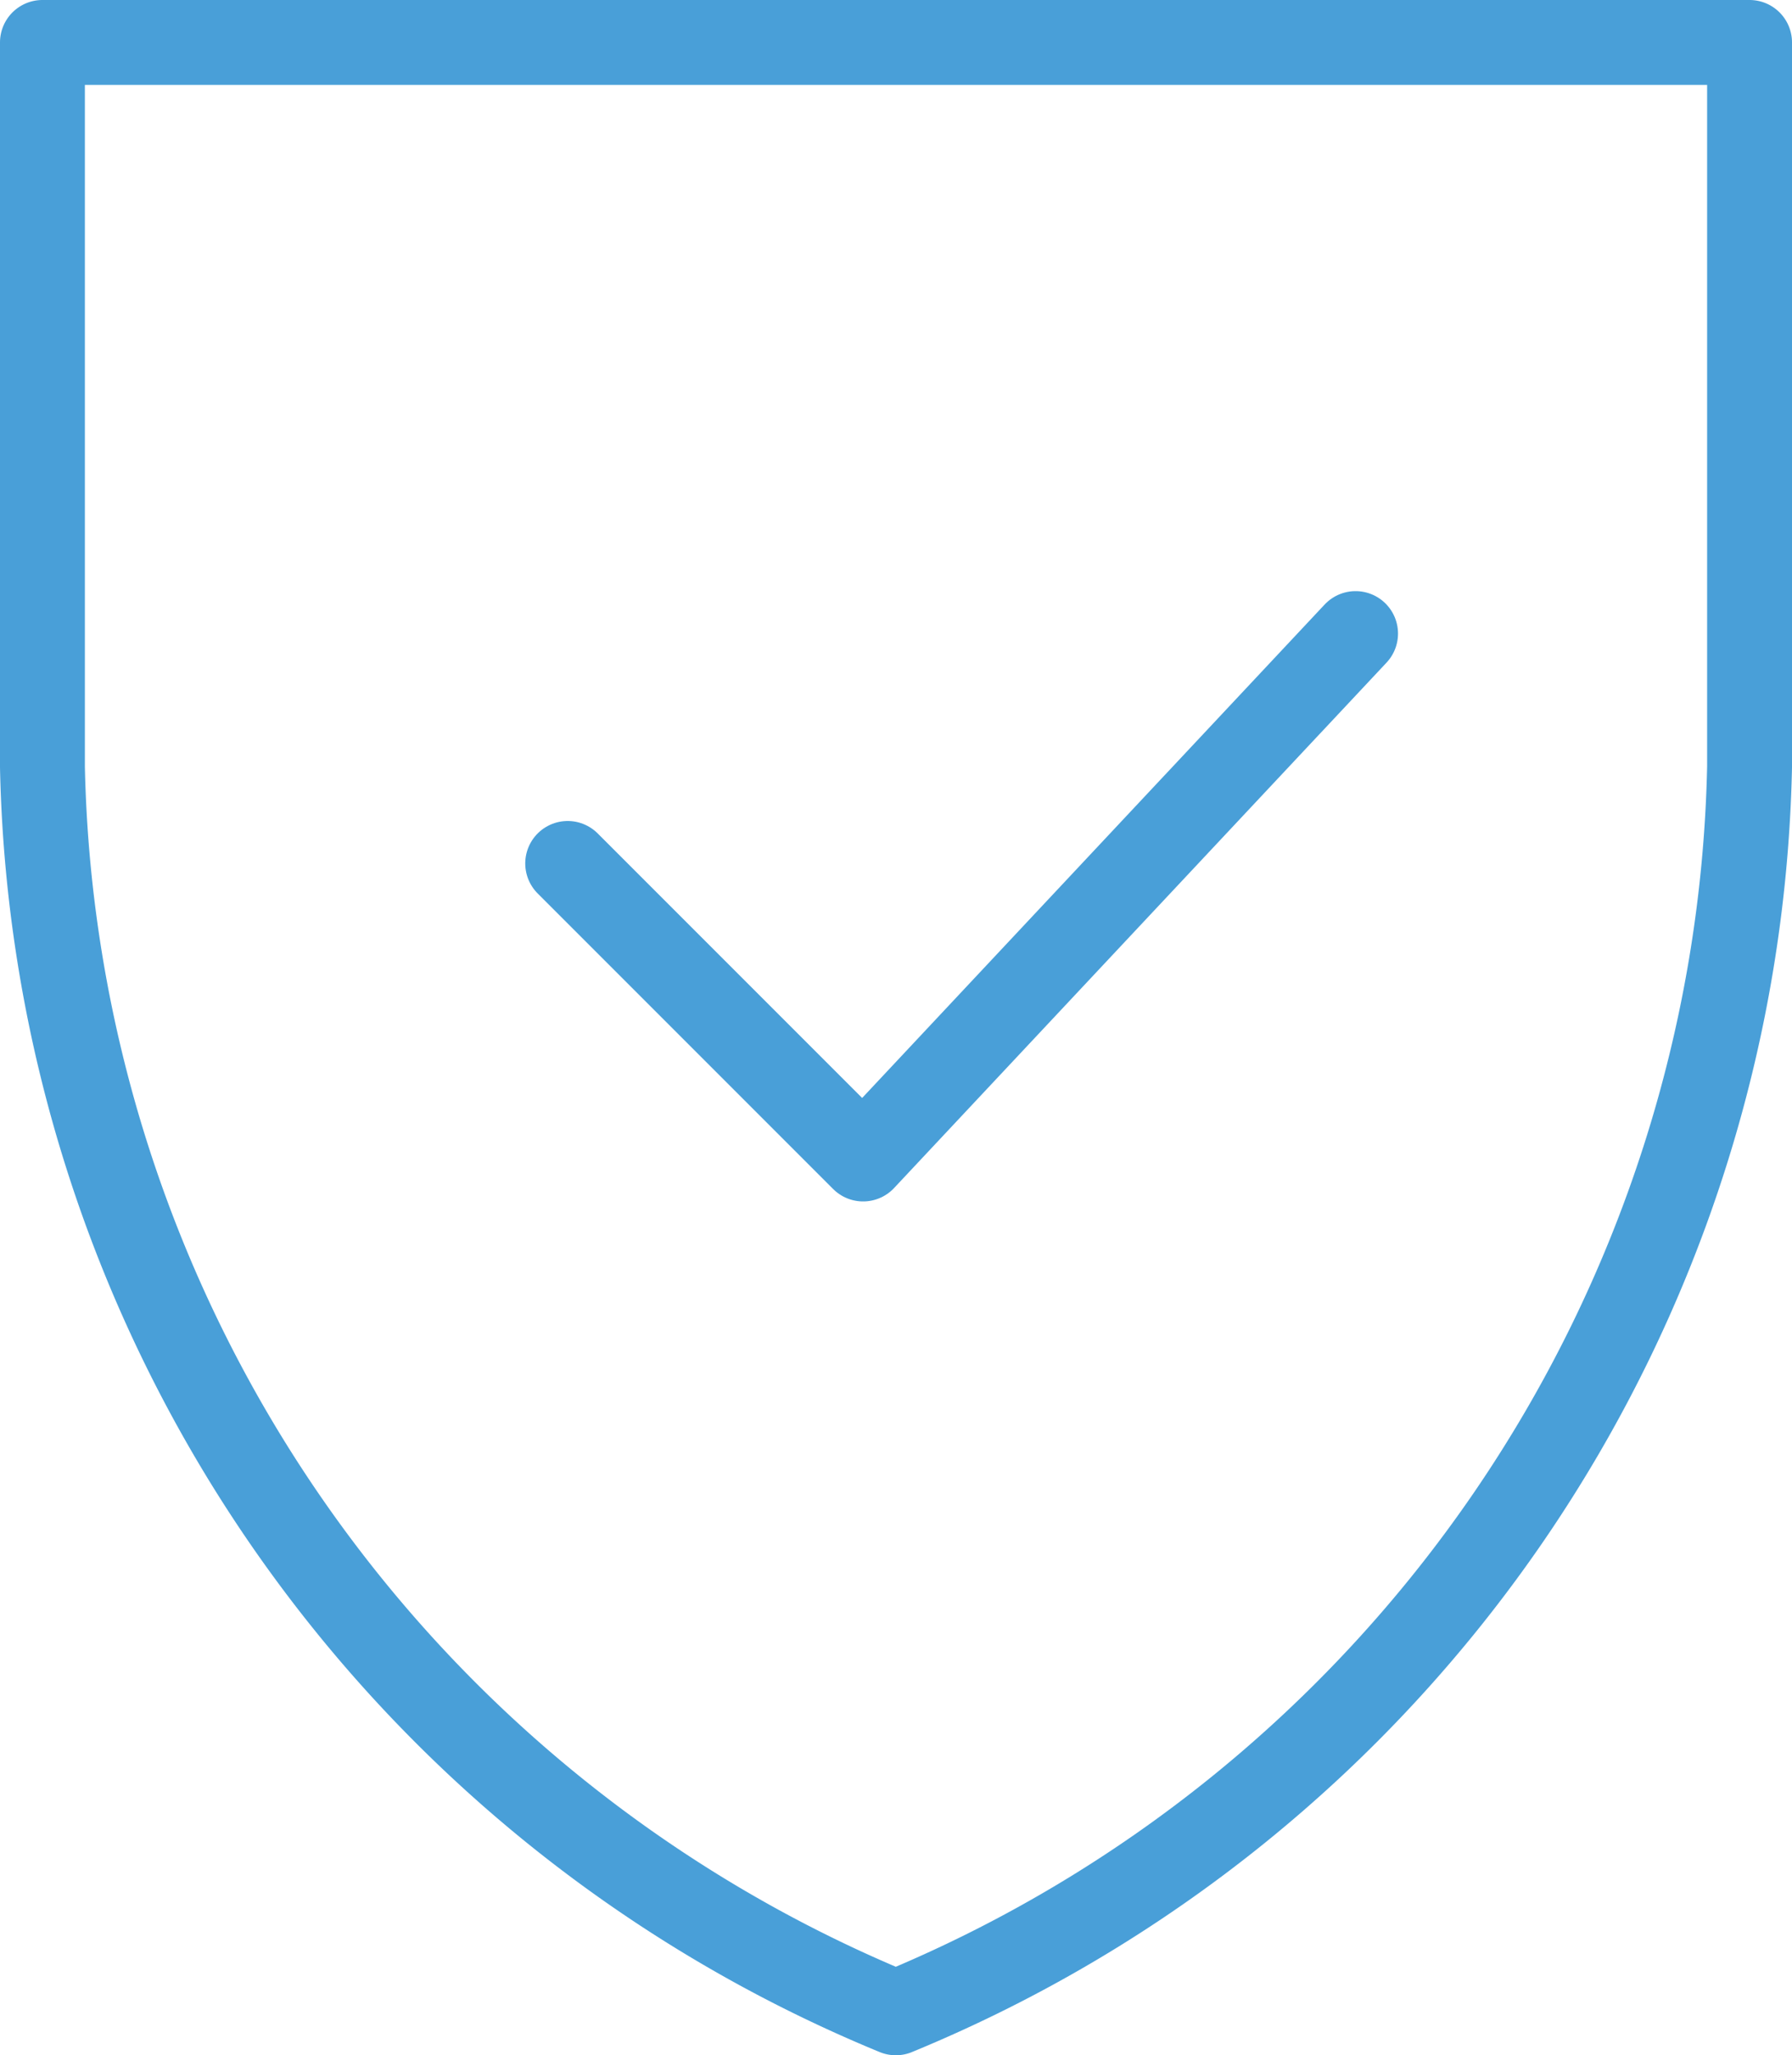
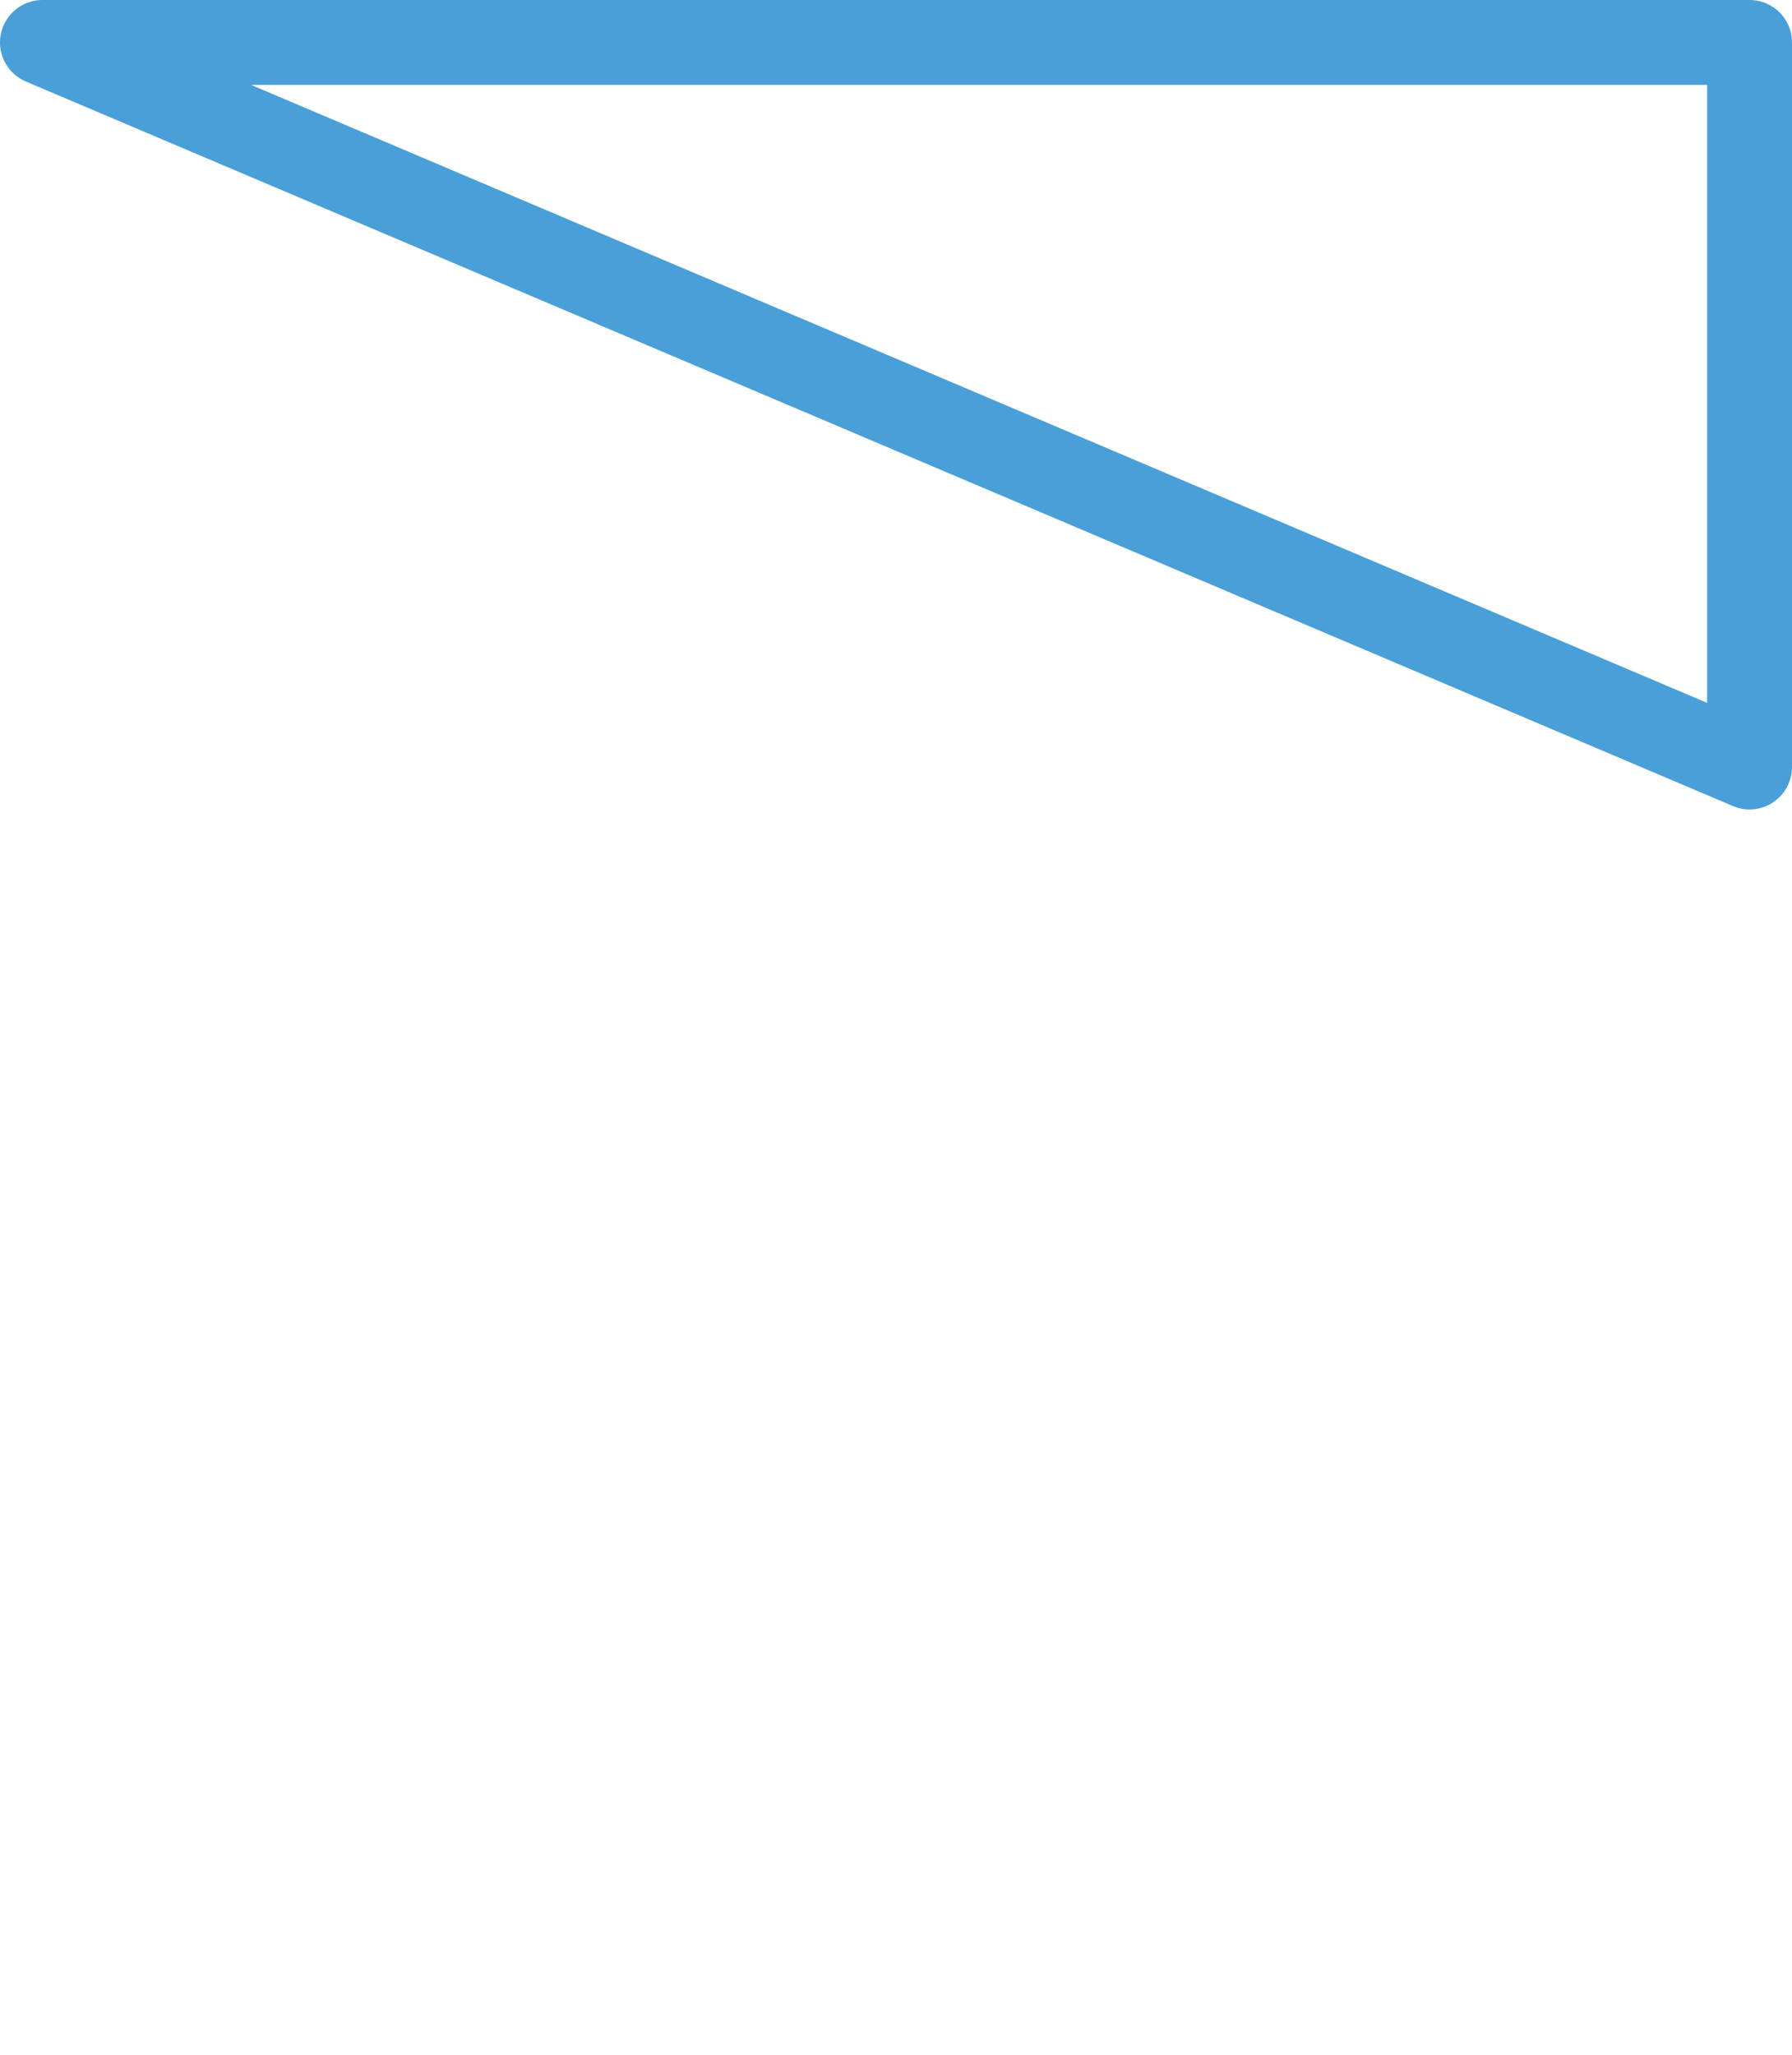
<svg xmlns="http://www.w3.org/2000/svg" width="42.227" height="48.415" viewBox="0 0 42.227 48.415">
  <g transform="translate(-5 -1)">
-     <path d="M6,2H46.227V19.068A32.47,32.47,0,0,1,26.109,48.415,32.468,32.468,0,0,1,6,19.069Z" fill="none" stroke="#499fd8" stroke-linecap="round" stroke-linejoin="round" stroke-miterlimit="10" stroke-width="2" />
-     <path d="M22,25.415l6.962,6.962L40.566,20" transform="translate(-3.623 -4.075)" fill="none" stroke="#499fd8" stroke-linecap="round" stroke-linejoin="round" stroke-miterlimit="10" stroke-width="2" />
+     <path d="M6,2H46.227V19.068Z" fill="none" stroke="#499fd8" stroke-linecap="round" stroke-linejoin="round" stroke-miterlimit="10" stroke-width="2" />
  </g>
</svg>